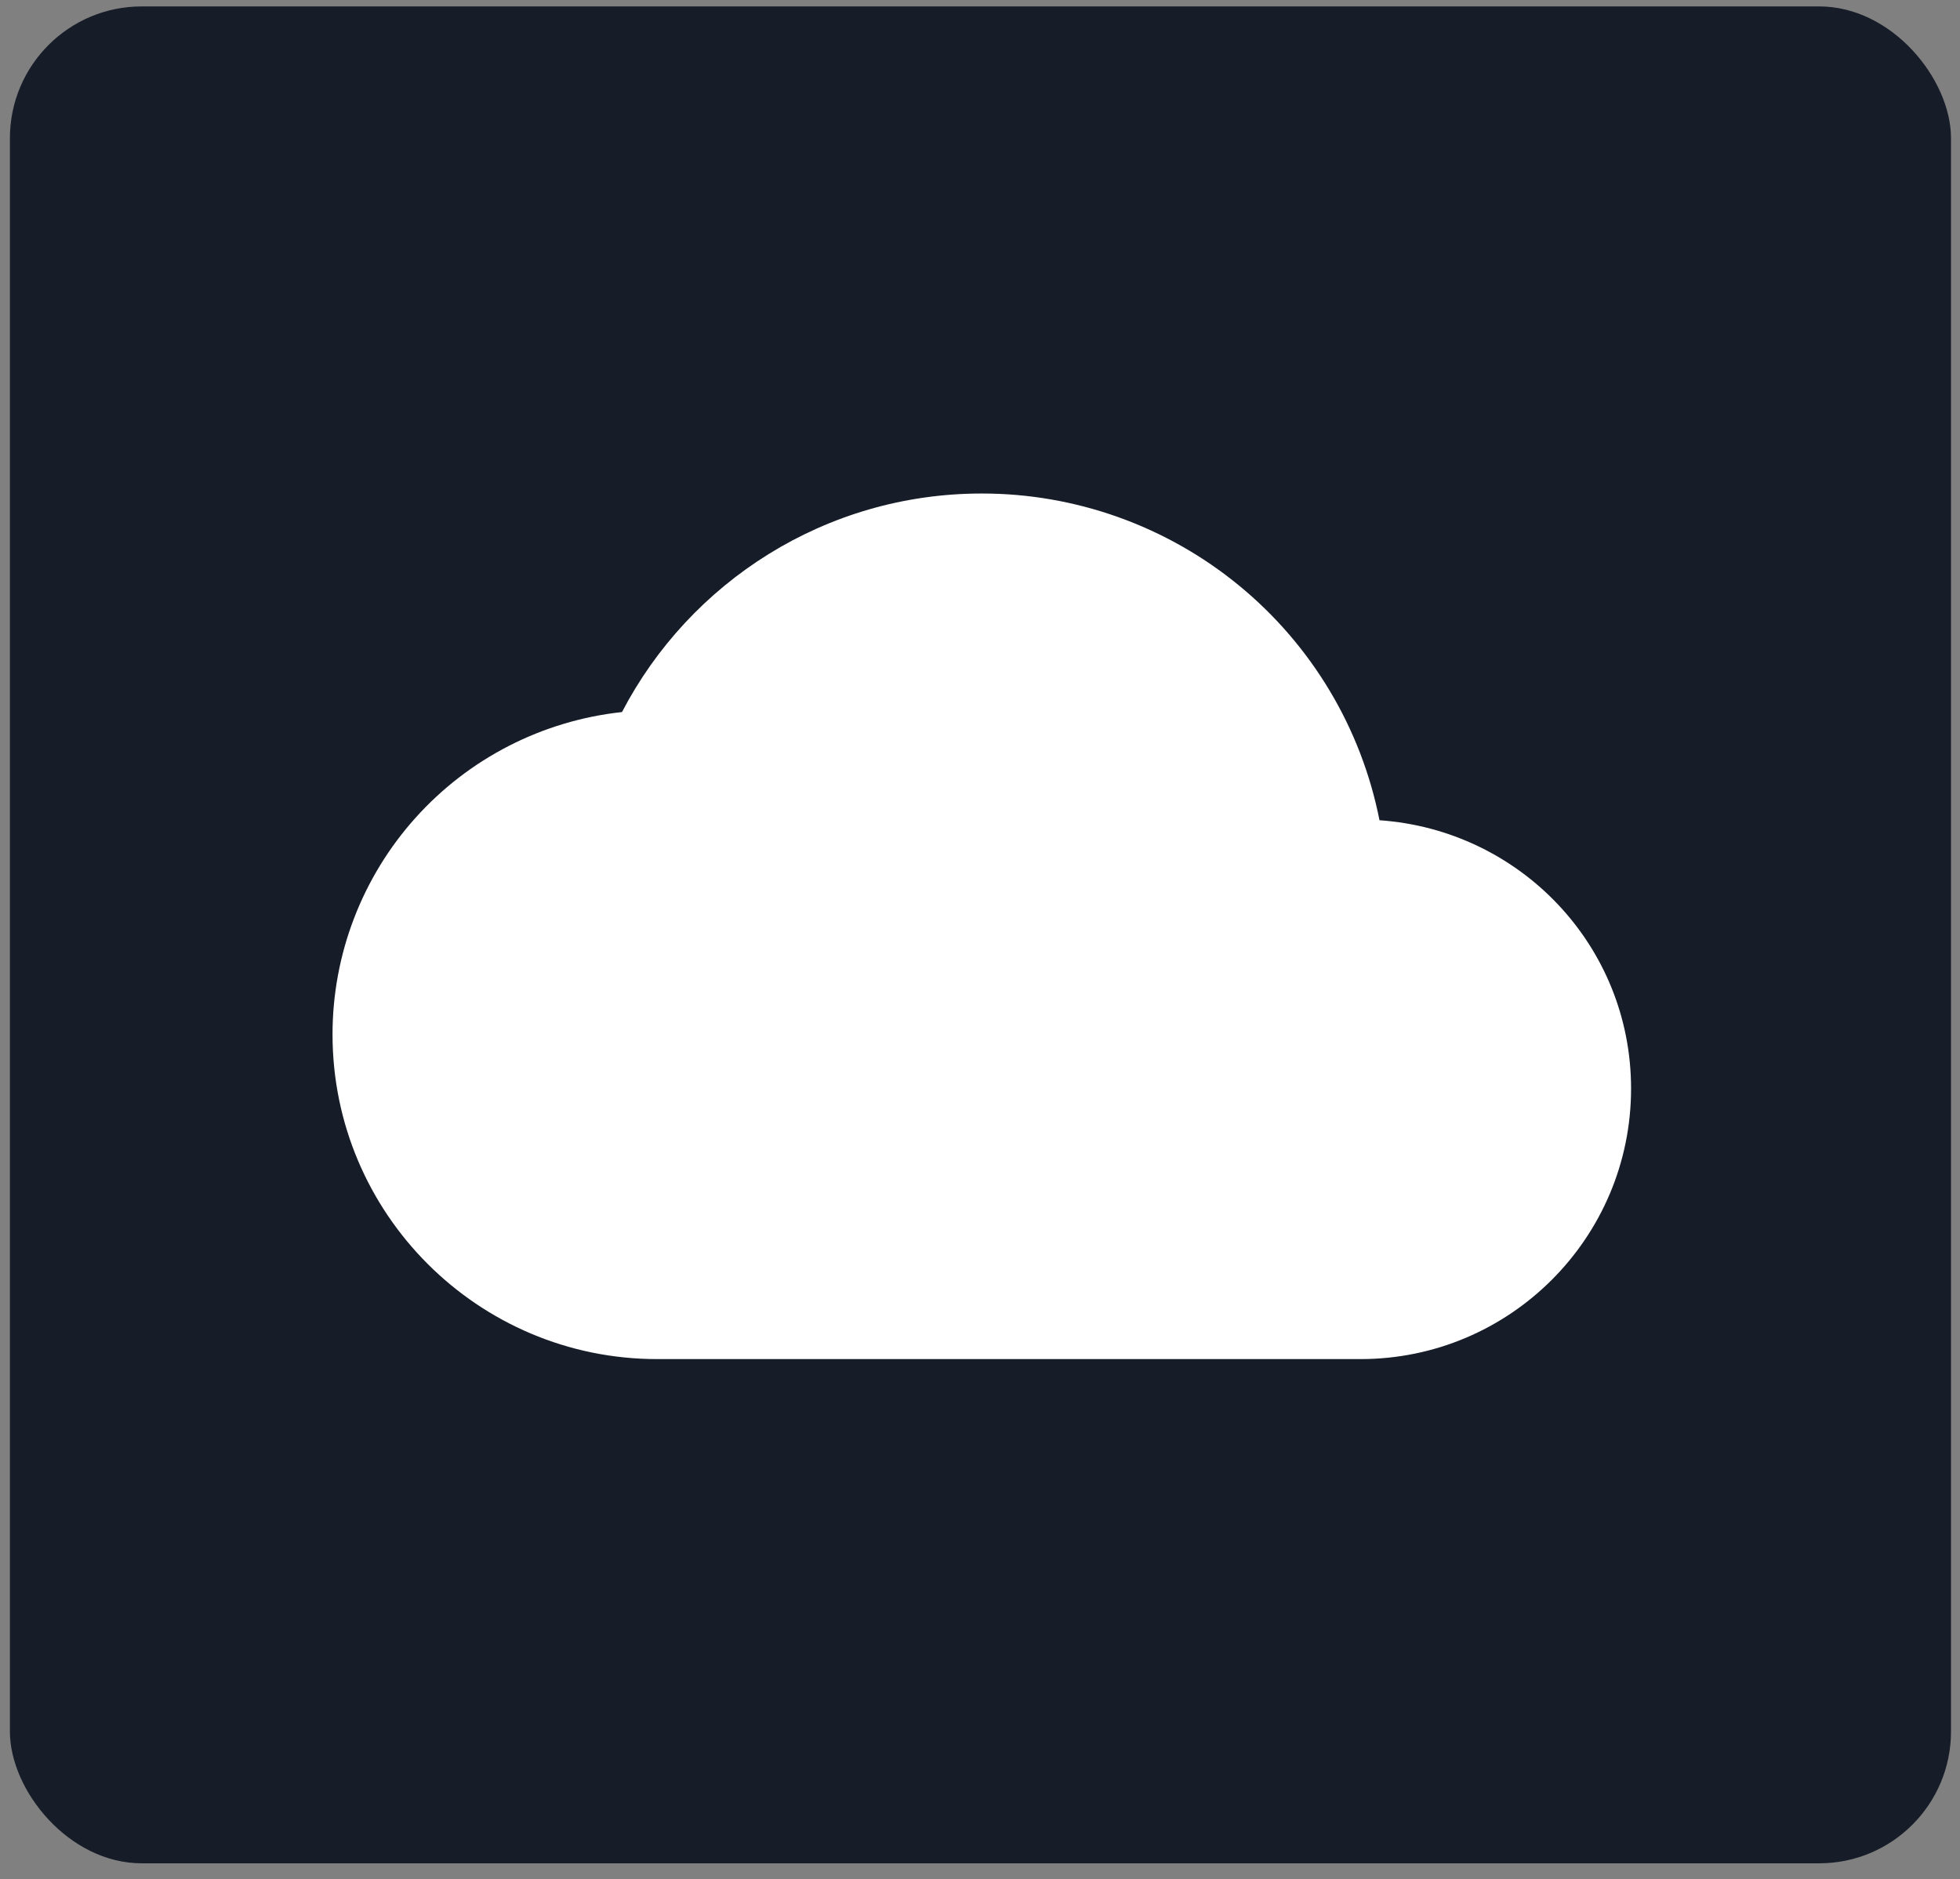
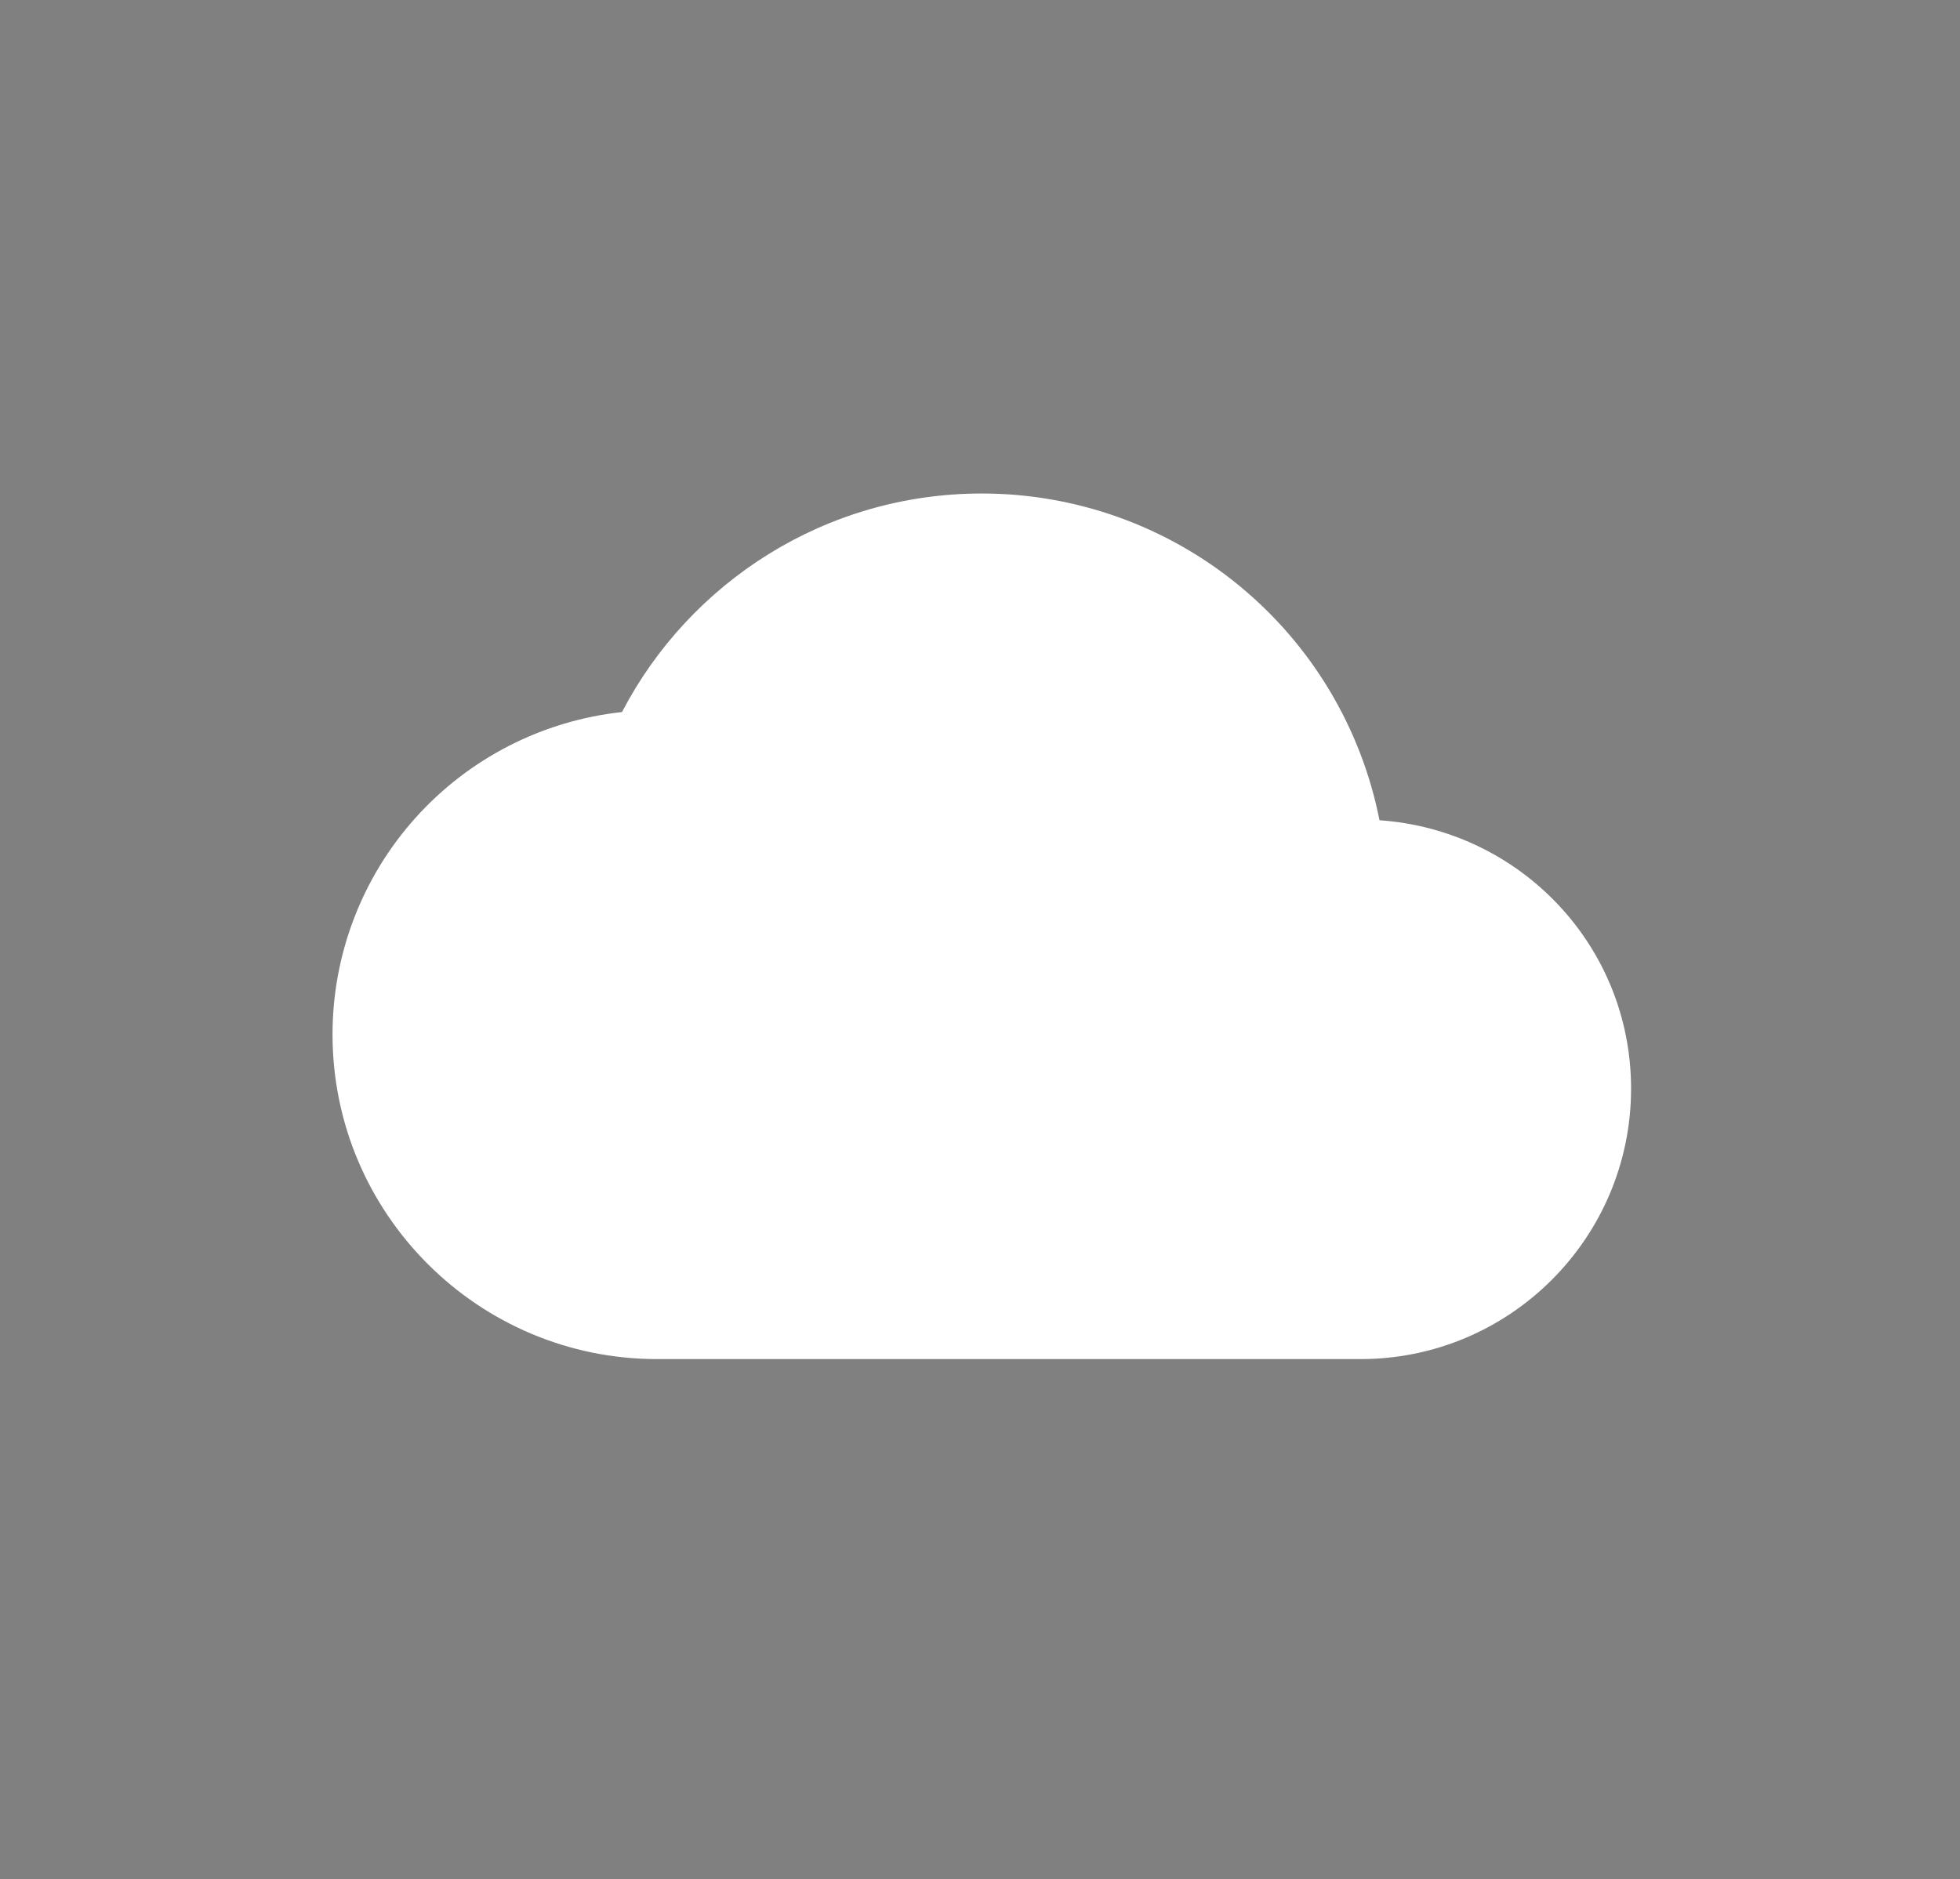
<svg xmlns="http://www.w3.org/2000/svg" fill="none" viewBox="0 0 73 70" height="70" width="73">
  <rect x="0" y="0" width="73" height="70" fill="#808080" stroke="none" />
-   <rect fill="#161C28" rx="4.909" height="69.169" width="72.296" y="0.239" x="0.369" />
  <path fill="white" d="M51.379 30.554C50.702 27.124 48.855 24.035 46.153 21.815C43.452 19.595 40.063 18.382 36.567 18.383C30.743 18.383 25.685 21.688 23.166 26.524C20.204 26.844 17.465 28.247 15.475 30.464C13.485 32.681 12.384 35.555 12.385 38.534C12.385 45.205 17.806 50.626 24.476 50.626H50.673C56.235 50.626 60.749 46.111 60.749 40.55C60.749 35.23 56.618 30.917 51.379 30.554Z" />
</svg>